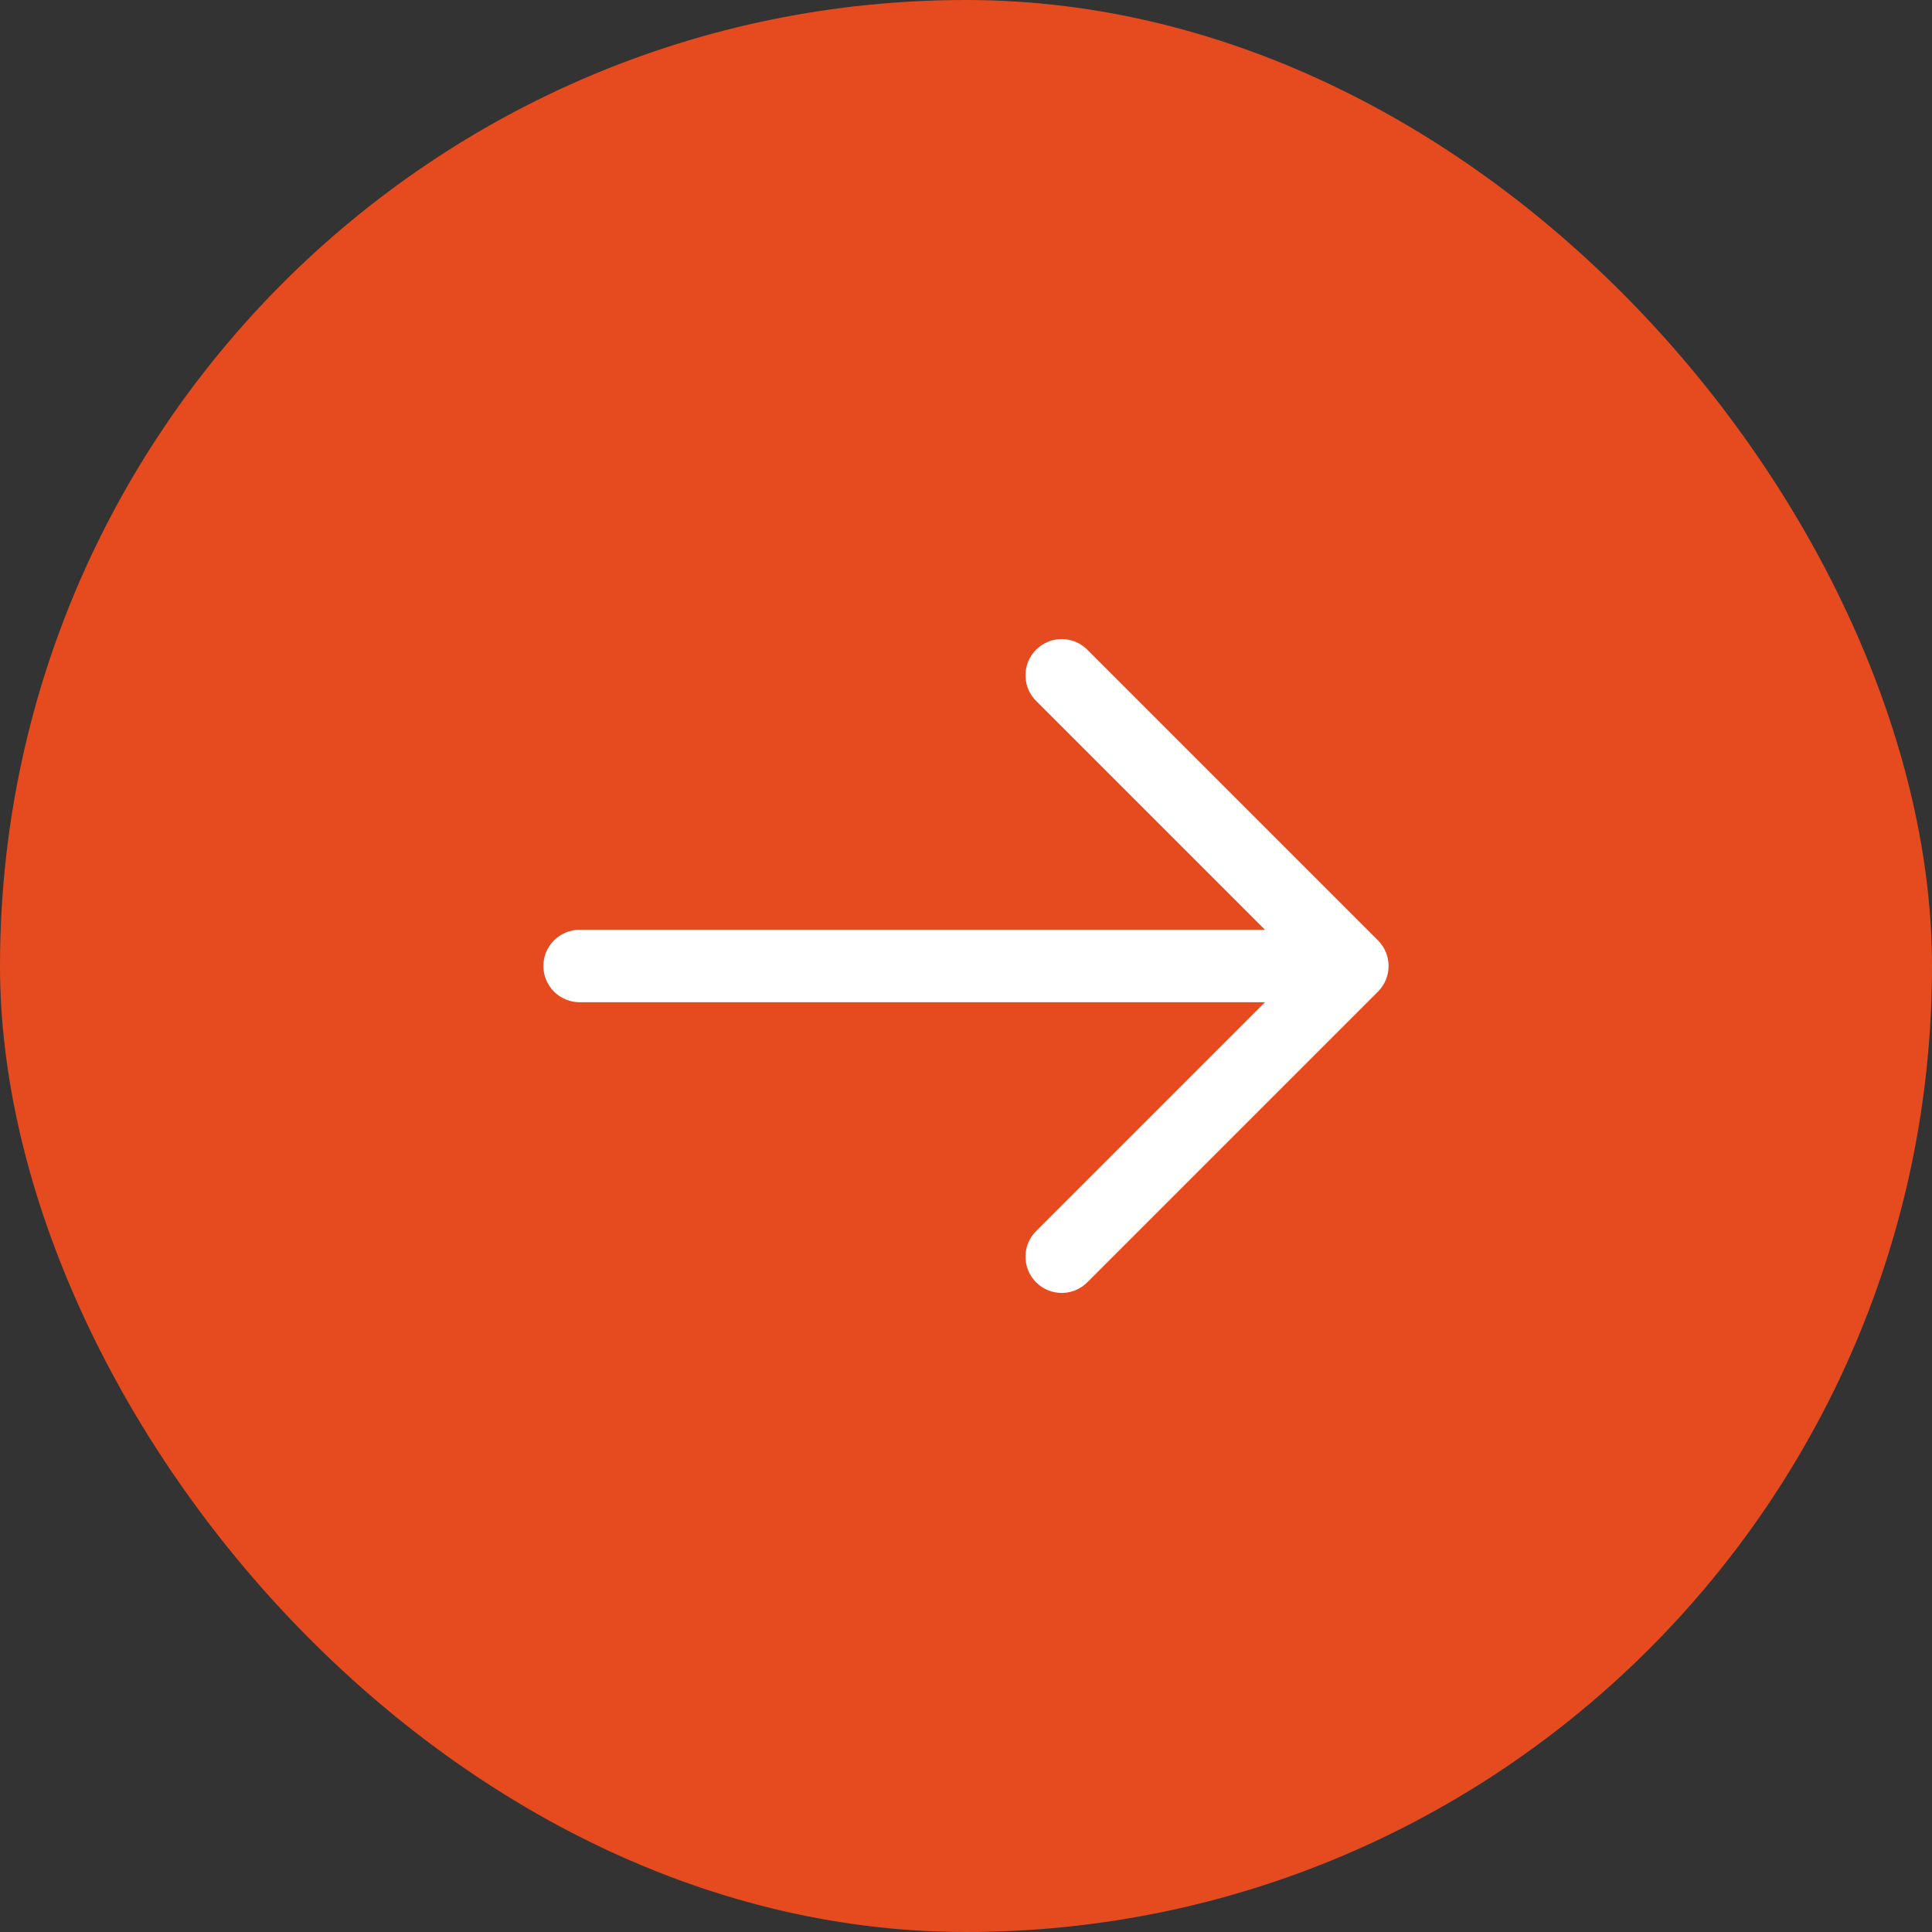
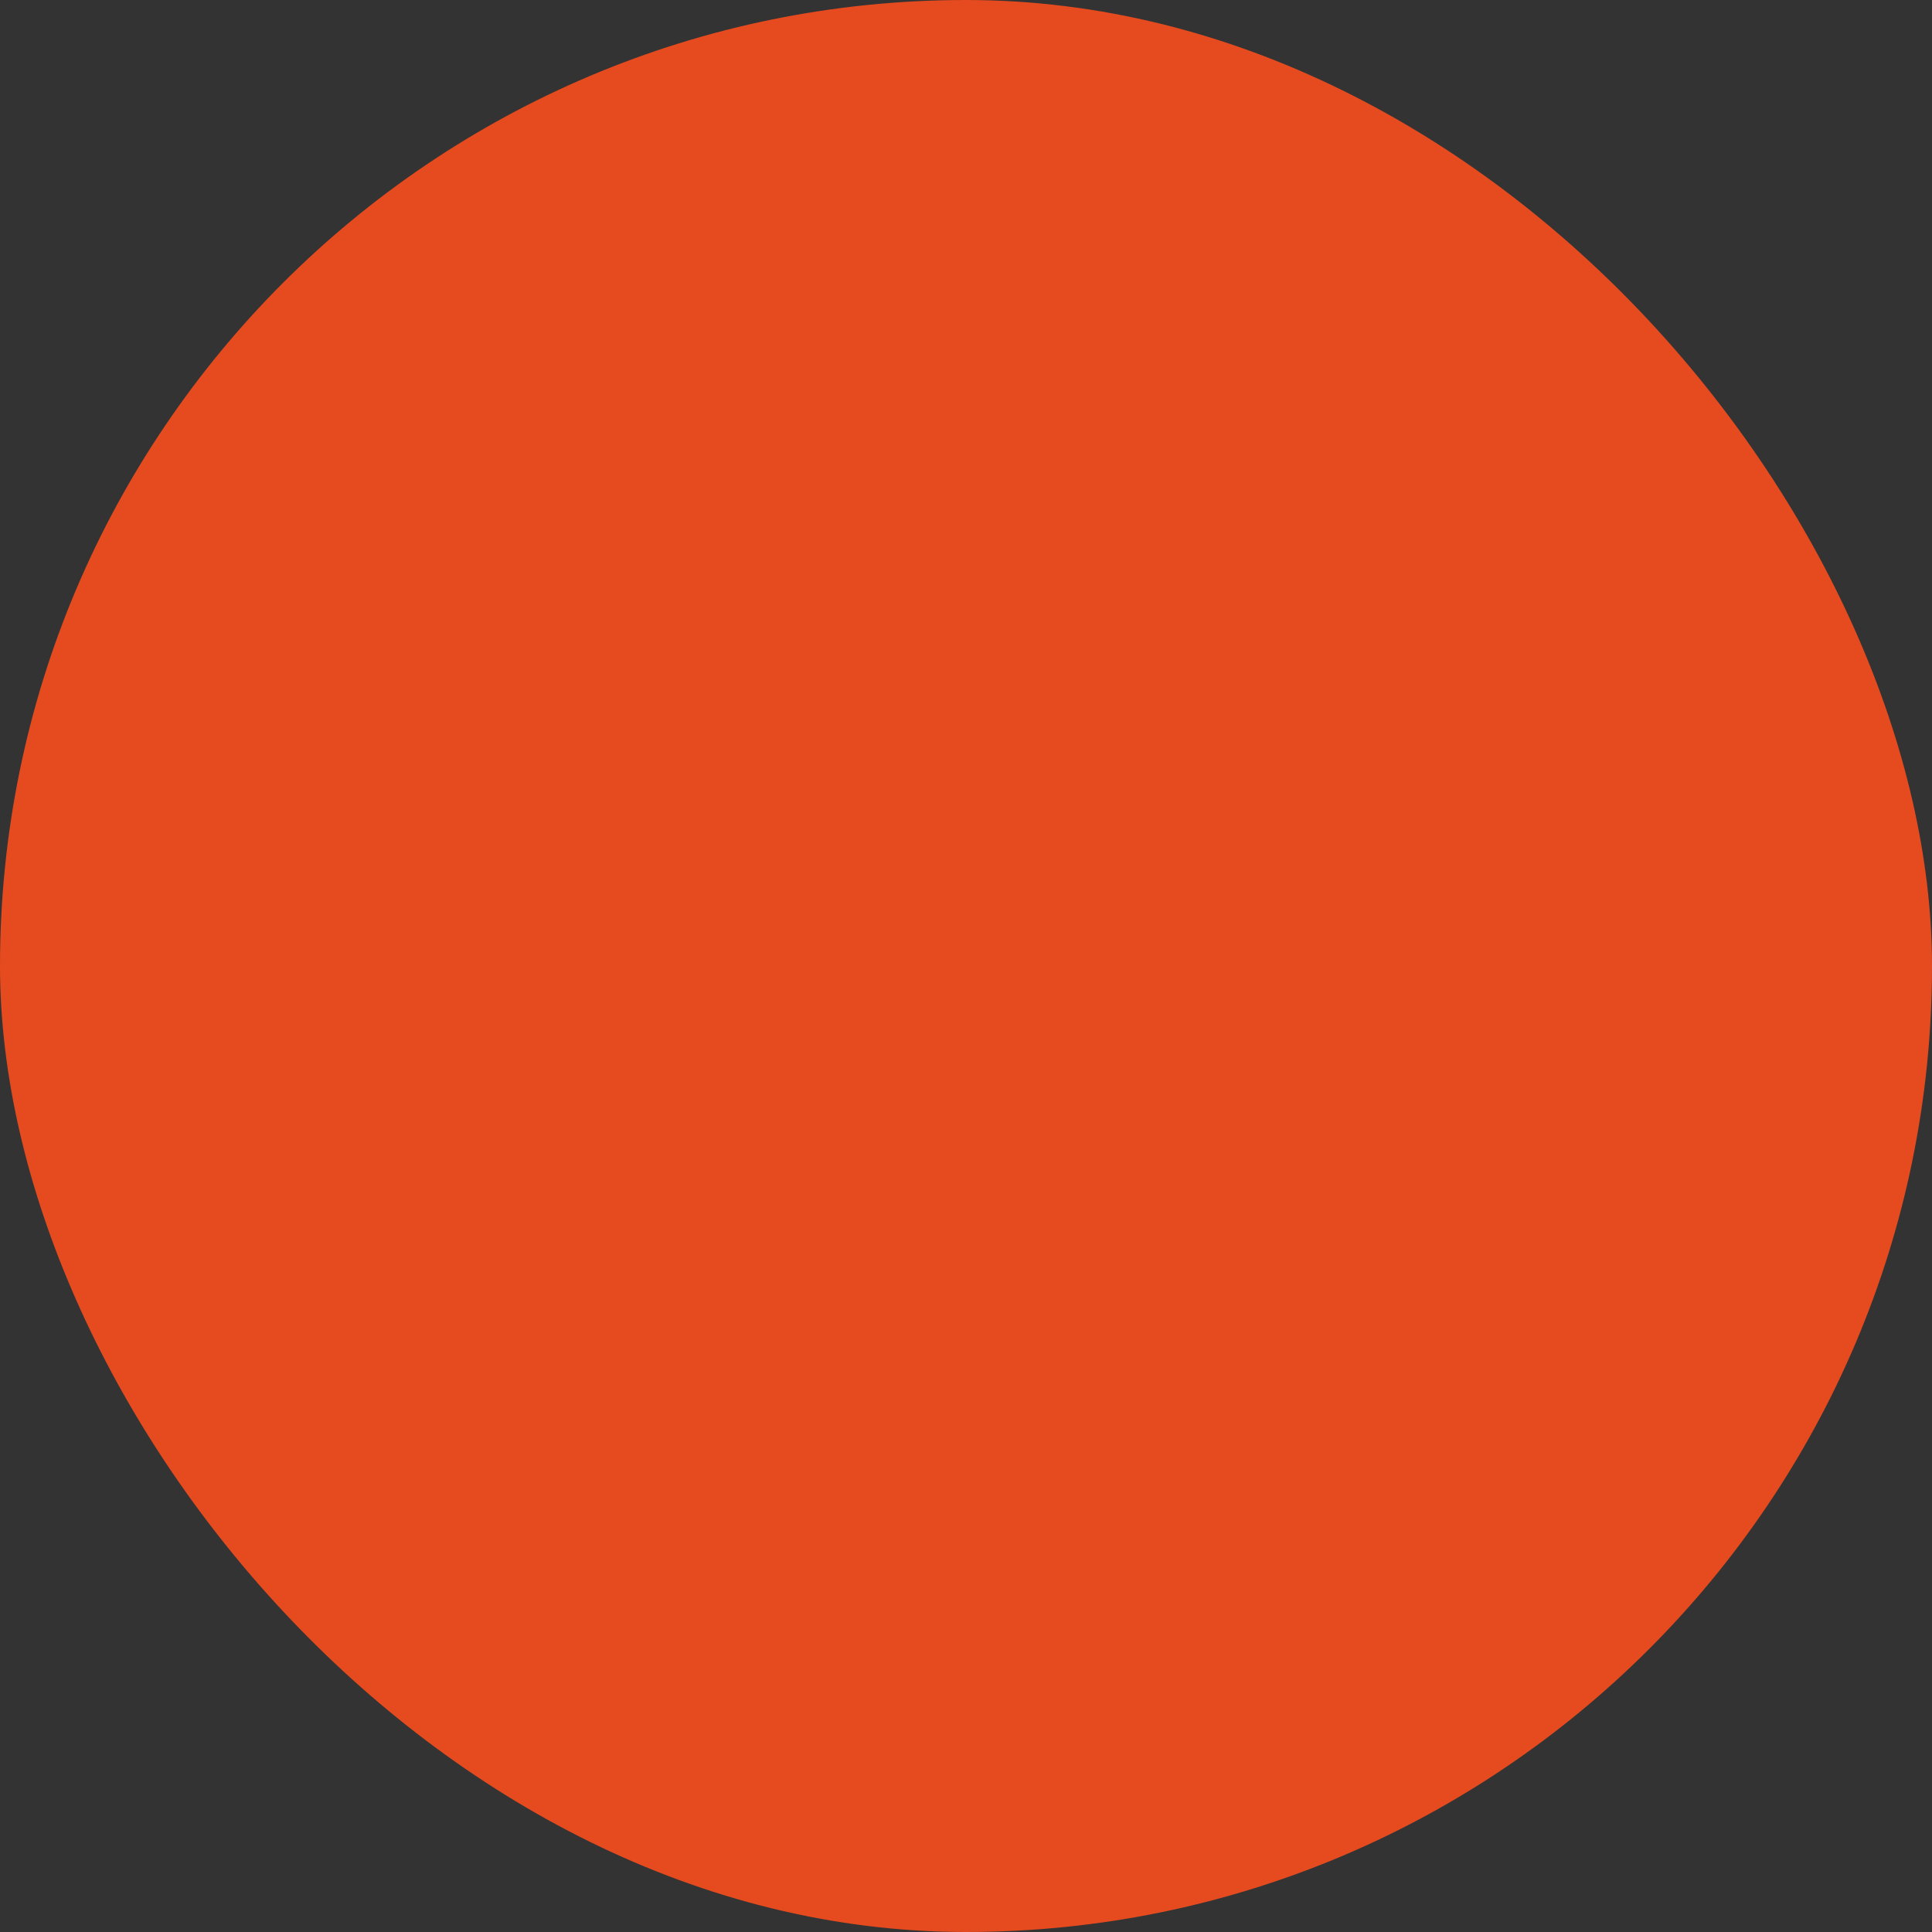
<svg xmlns="http://www.w3.org/2000/svg" width="40" height="40" viewBox="0 0 40 40" fill="none">
  <rect x="0" y="0" width="40" height="40" fill="#333333" stroke="none" />
  <rect width="40" height="40" rx="20" fill="#E54B1F" />
-   <path fill-rule="evenodd" clip-rule="evenodd" d="M28.53 19.47C28.671 19.611 28.749 19.801 28.749 20C28.749 20.199 28.671 20.389 28.53 20.53L22.53 26.53C22.461 26.604 22.379 26.663 22.287 26.704C22.195 26.745 22.095 26.767 21.995 26.769C21.894 26.77 21.794 26.752 21.701 26.714C21.607 26.676 21.522 26.62 21.451 26.549C21.38 26.478 21.324 26.393 21.286 26.3C21.248 26.206 21.23 26.106 21.232 26.006C21.233 25.905 21.255 25.805 21.296 25.713C21.337 25.622 21.396 25.539 21.47 25.47L26.19 20.75L12 20.75C11.801 20.75 11.61 20.671 11.47 20.53C11.329 20.39 11.25 20.199 11.25 20C11.25 19.801 11.329 19.61 11.47 19.47C11.61 19.329 11.801 19.25 12 19.25L26.19 19.25L21.47 14.53C21.396 14.461 21.337 14.379 21.296 14.287C21.255 14.195 21.233 14.095 21.232 13.995C21.23 13.894 21.248 13.794 21.286 13.7C21.324 13.607 21.38 13.522 21.451 13.451C21.522 13.38 21.607 13.324 21.701 13.286C21.794 13.248 21.894 13.23 21.995 13.231C22.095 13.233 22.195 13.255 22.287 13.296C22.379 13.337 22.461 13.396 22.53 13.47L28.53 19.47Z" fill="white" />
</svg>